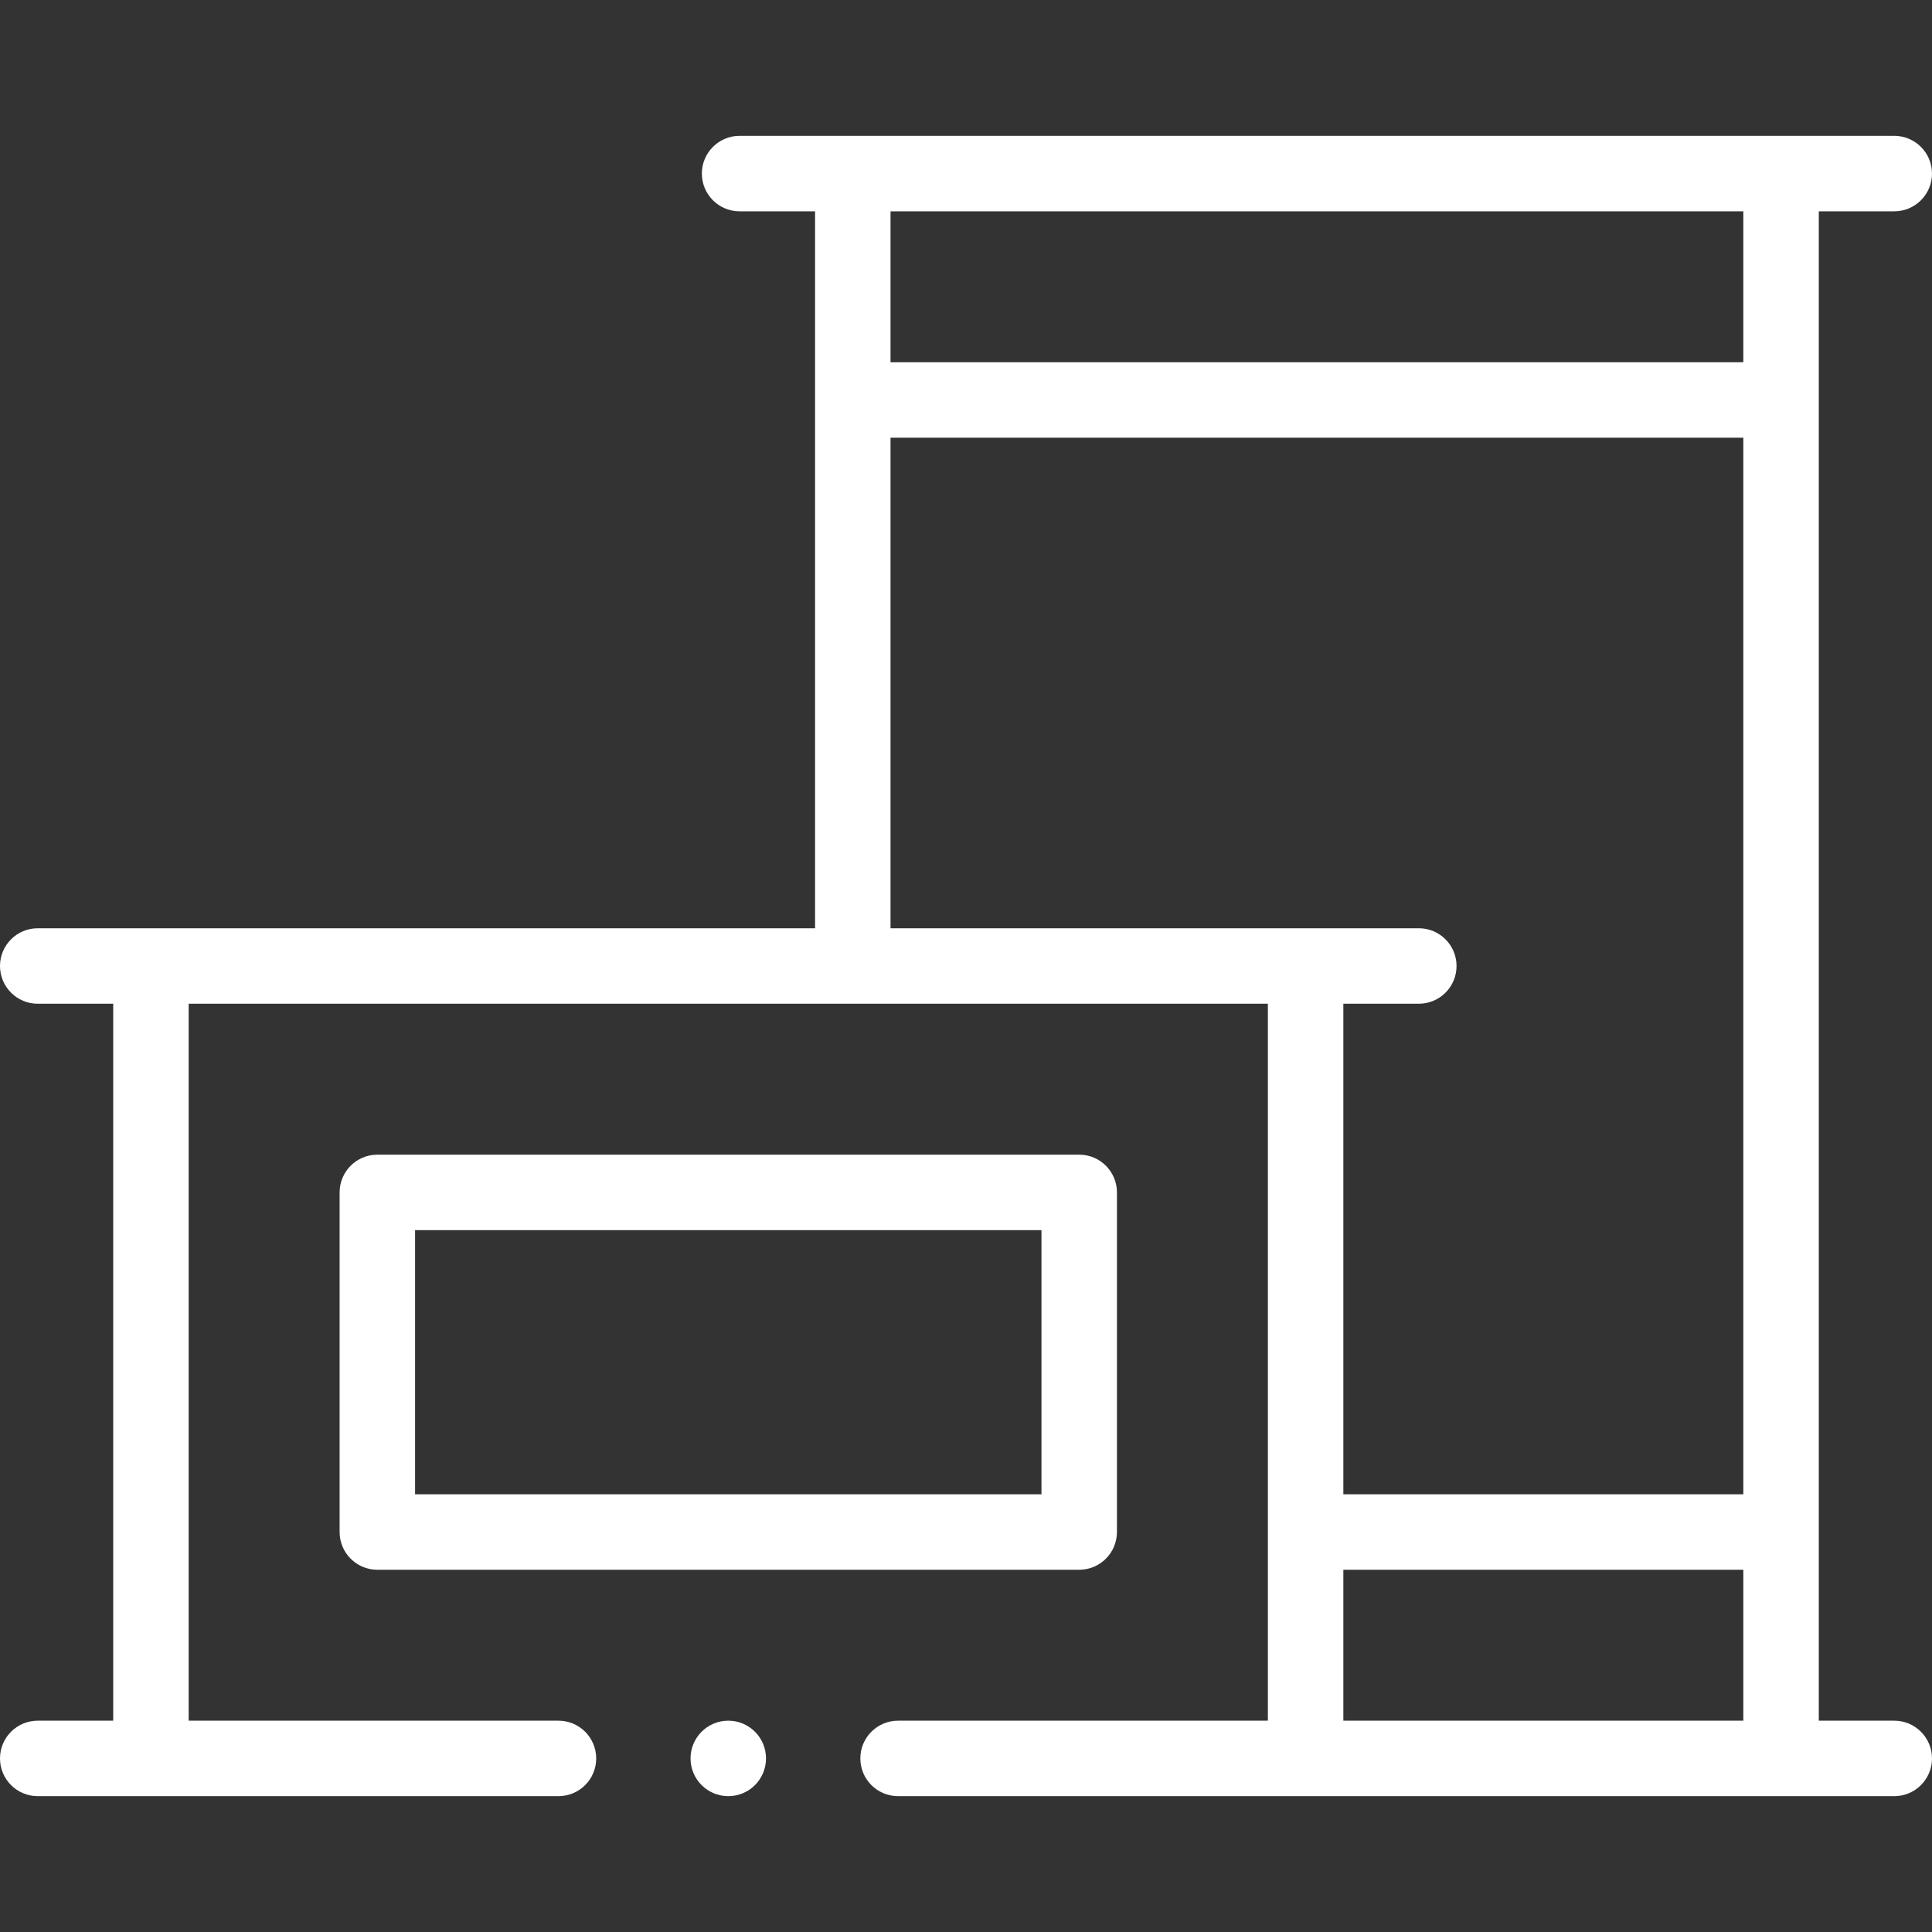
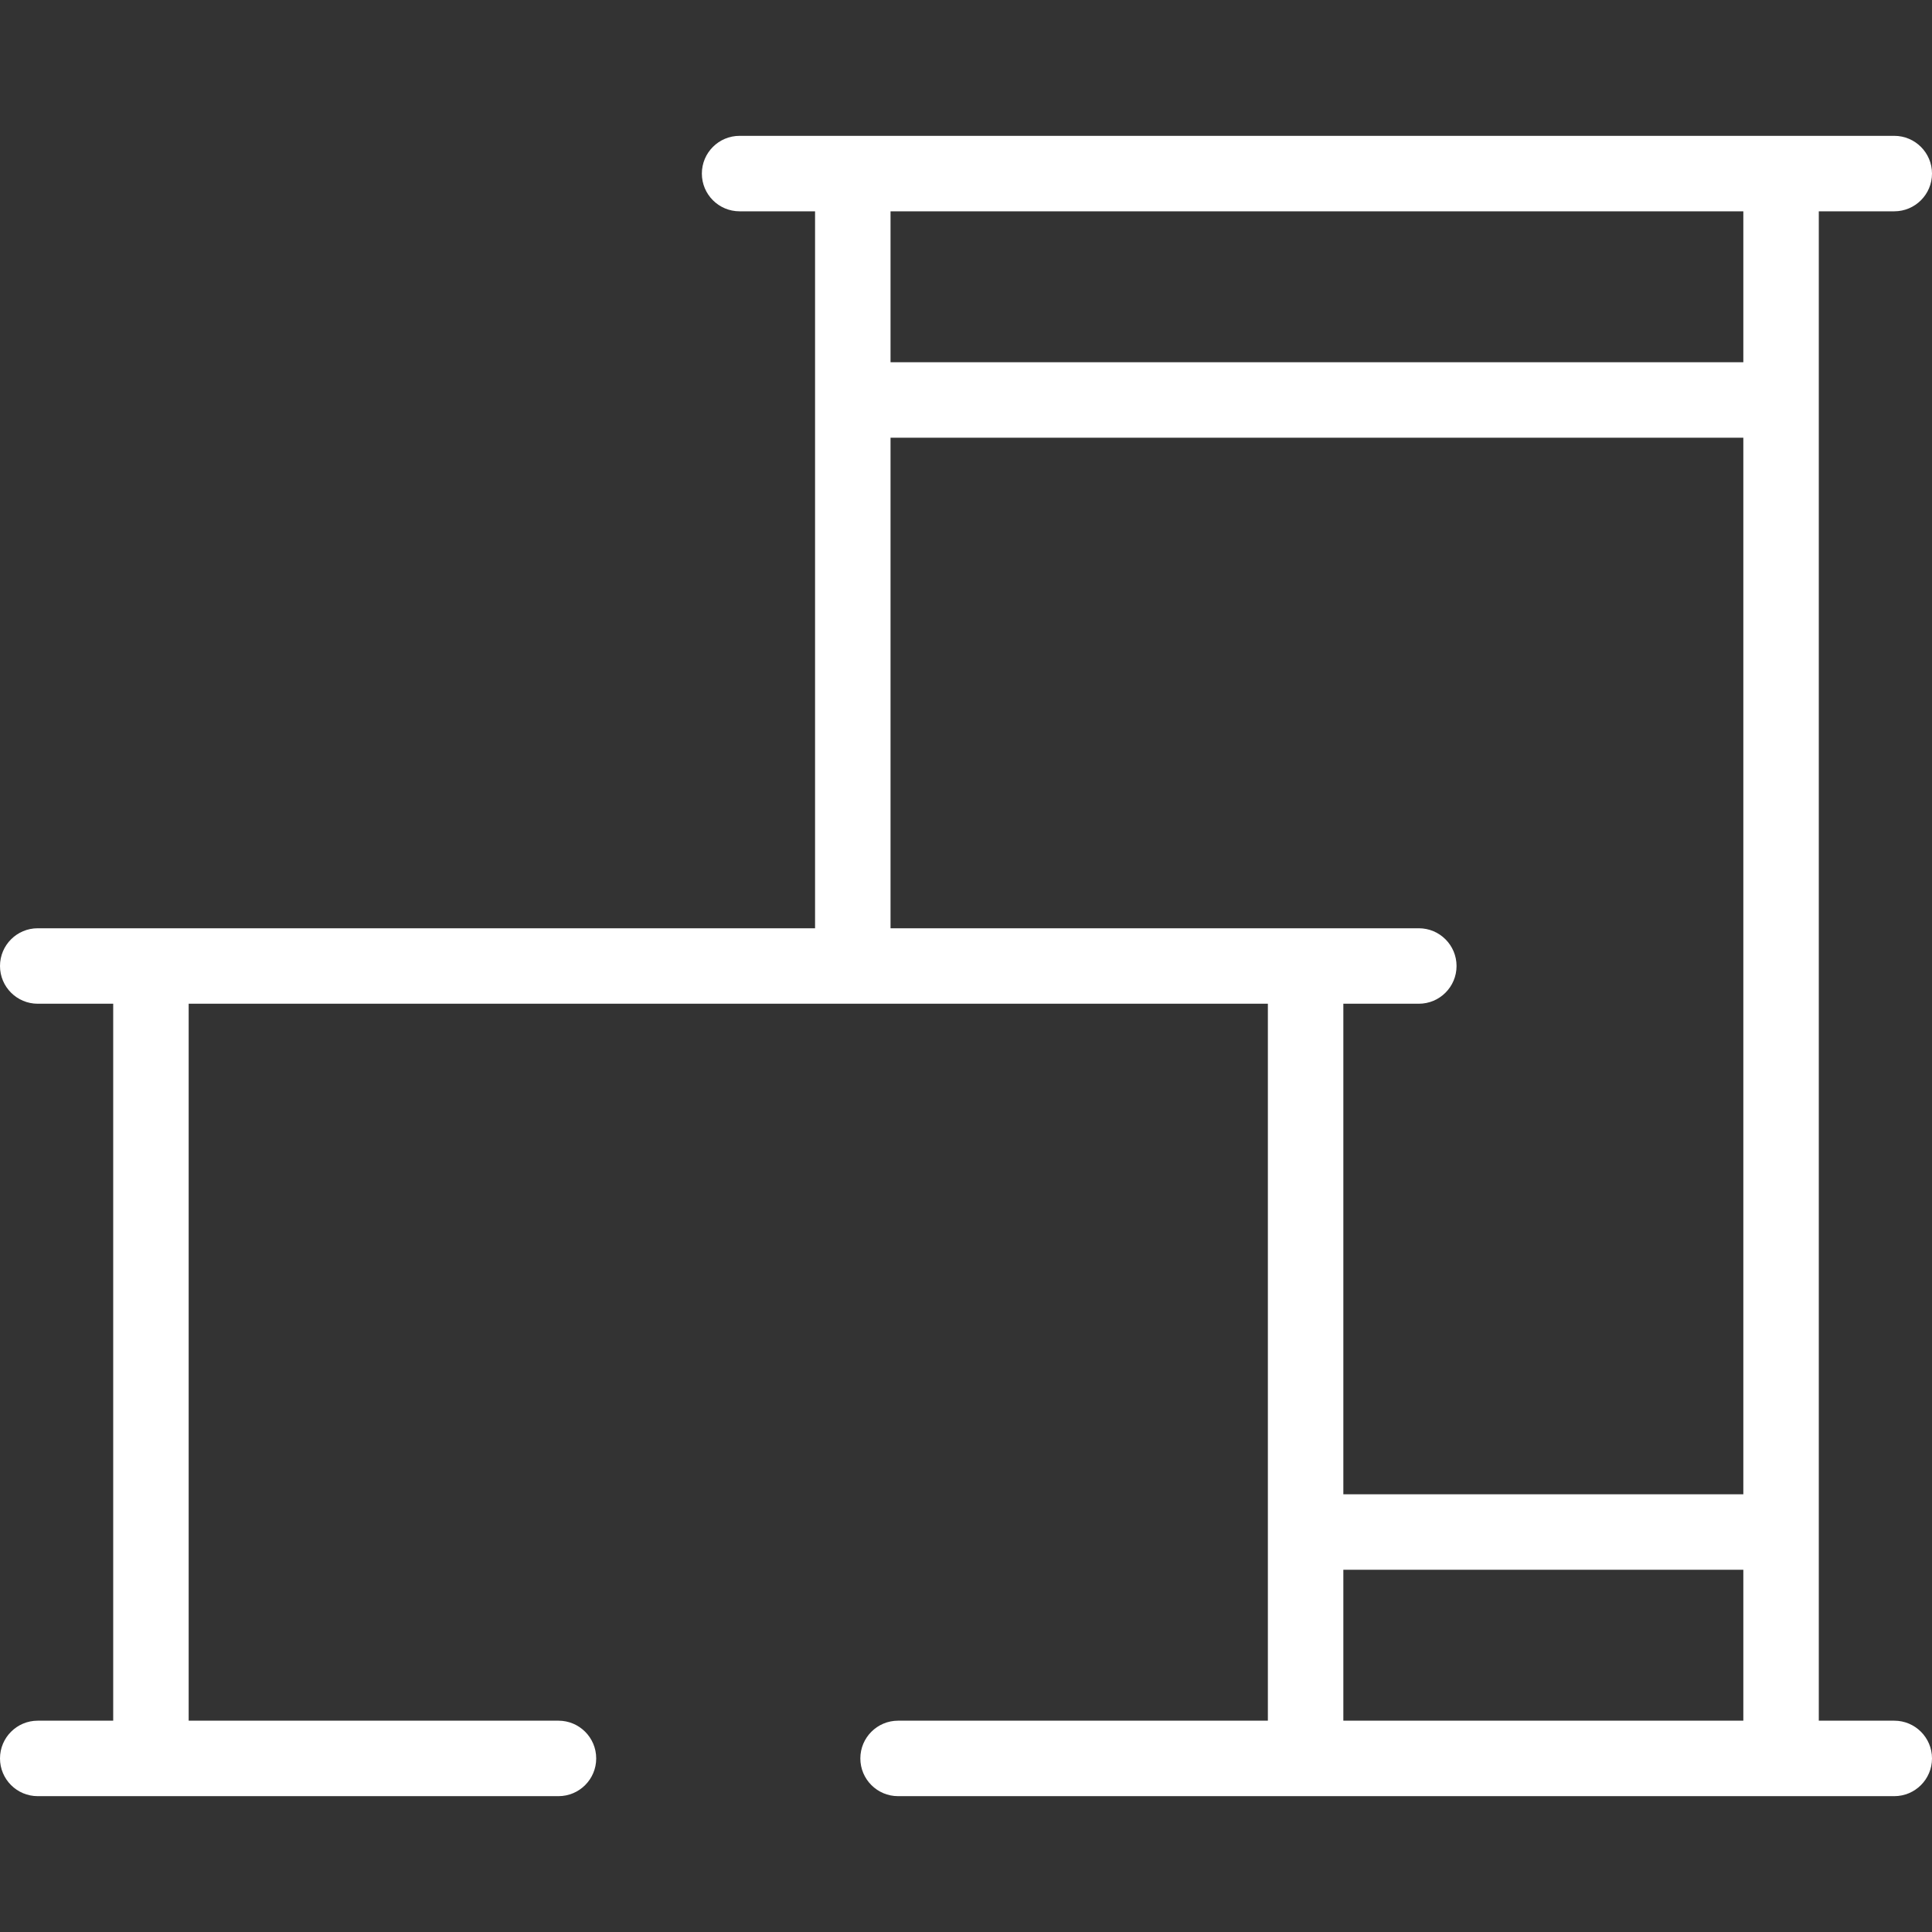
<svg xmlns="http://www.w3.org/2000/svg" id="Capa_1" enable-background="new 0 0 512 512" height="512px" viewBox="0 0 512 512" width="512px" class="">
  <rect x="0" y="0" width="512" height="512" fill="#333333" stroke="none" />
  <g>
    <path d="m482 56h20c5.522 0 10-4.477 10-10s-4.478-10-10-10h-306c-5.523 0-10 4.477-10 10s4.477 10 10 10h20v190h-206c-5.523 0-10 4.477-10 10s4.477 10 10 10h20v190h-20c-5.523 0-10 4.477-10 10s4.477 10 10 10h138c5.523 0 10-4.477 10-10s-4.477-10-10-10h-98v-190h286v190h-98c-5.523 0-10 4.477-10 10s4.477 10 10 10h264c5.522 0 10-4.477 10-10s-4.478-10-10-10h-20zm-20 0v40h-226v-40zm-86 210c5.522 0 10-4.477 10-10s-4.478-10-10-10h-140v-130h226v280h-106v-130zm-20 150h106v40h-106z" data-original="#000000" class="active-path" data-old_color="#000000" fill="#FFFFFF" />
-     <path d="m296 406v-90c0-5.523-4.478-10-10-10h-186c-5.523 0-10 4.477-10 10v90c0 5.523 4.477 10 10 10h186c5.522 0 10-4.477 10-10zm-20-10h-166v-70h166z" data-original="#000000" class="active-path" data-old_color="#000000" fill="#FFFFFF" />
-     <circle cx="193" cy="466" r="10" data-original="#000000" class="active-path" data-old_color="#000000" fill="#FFFFFF" />
  </g>
</svg>